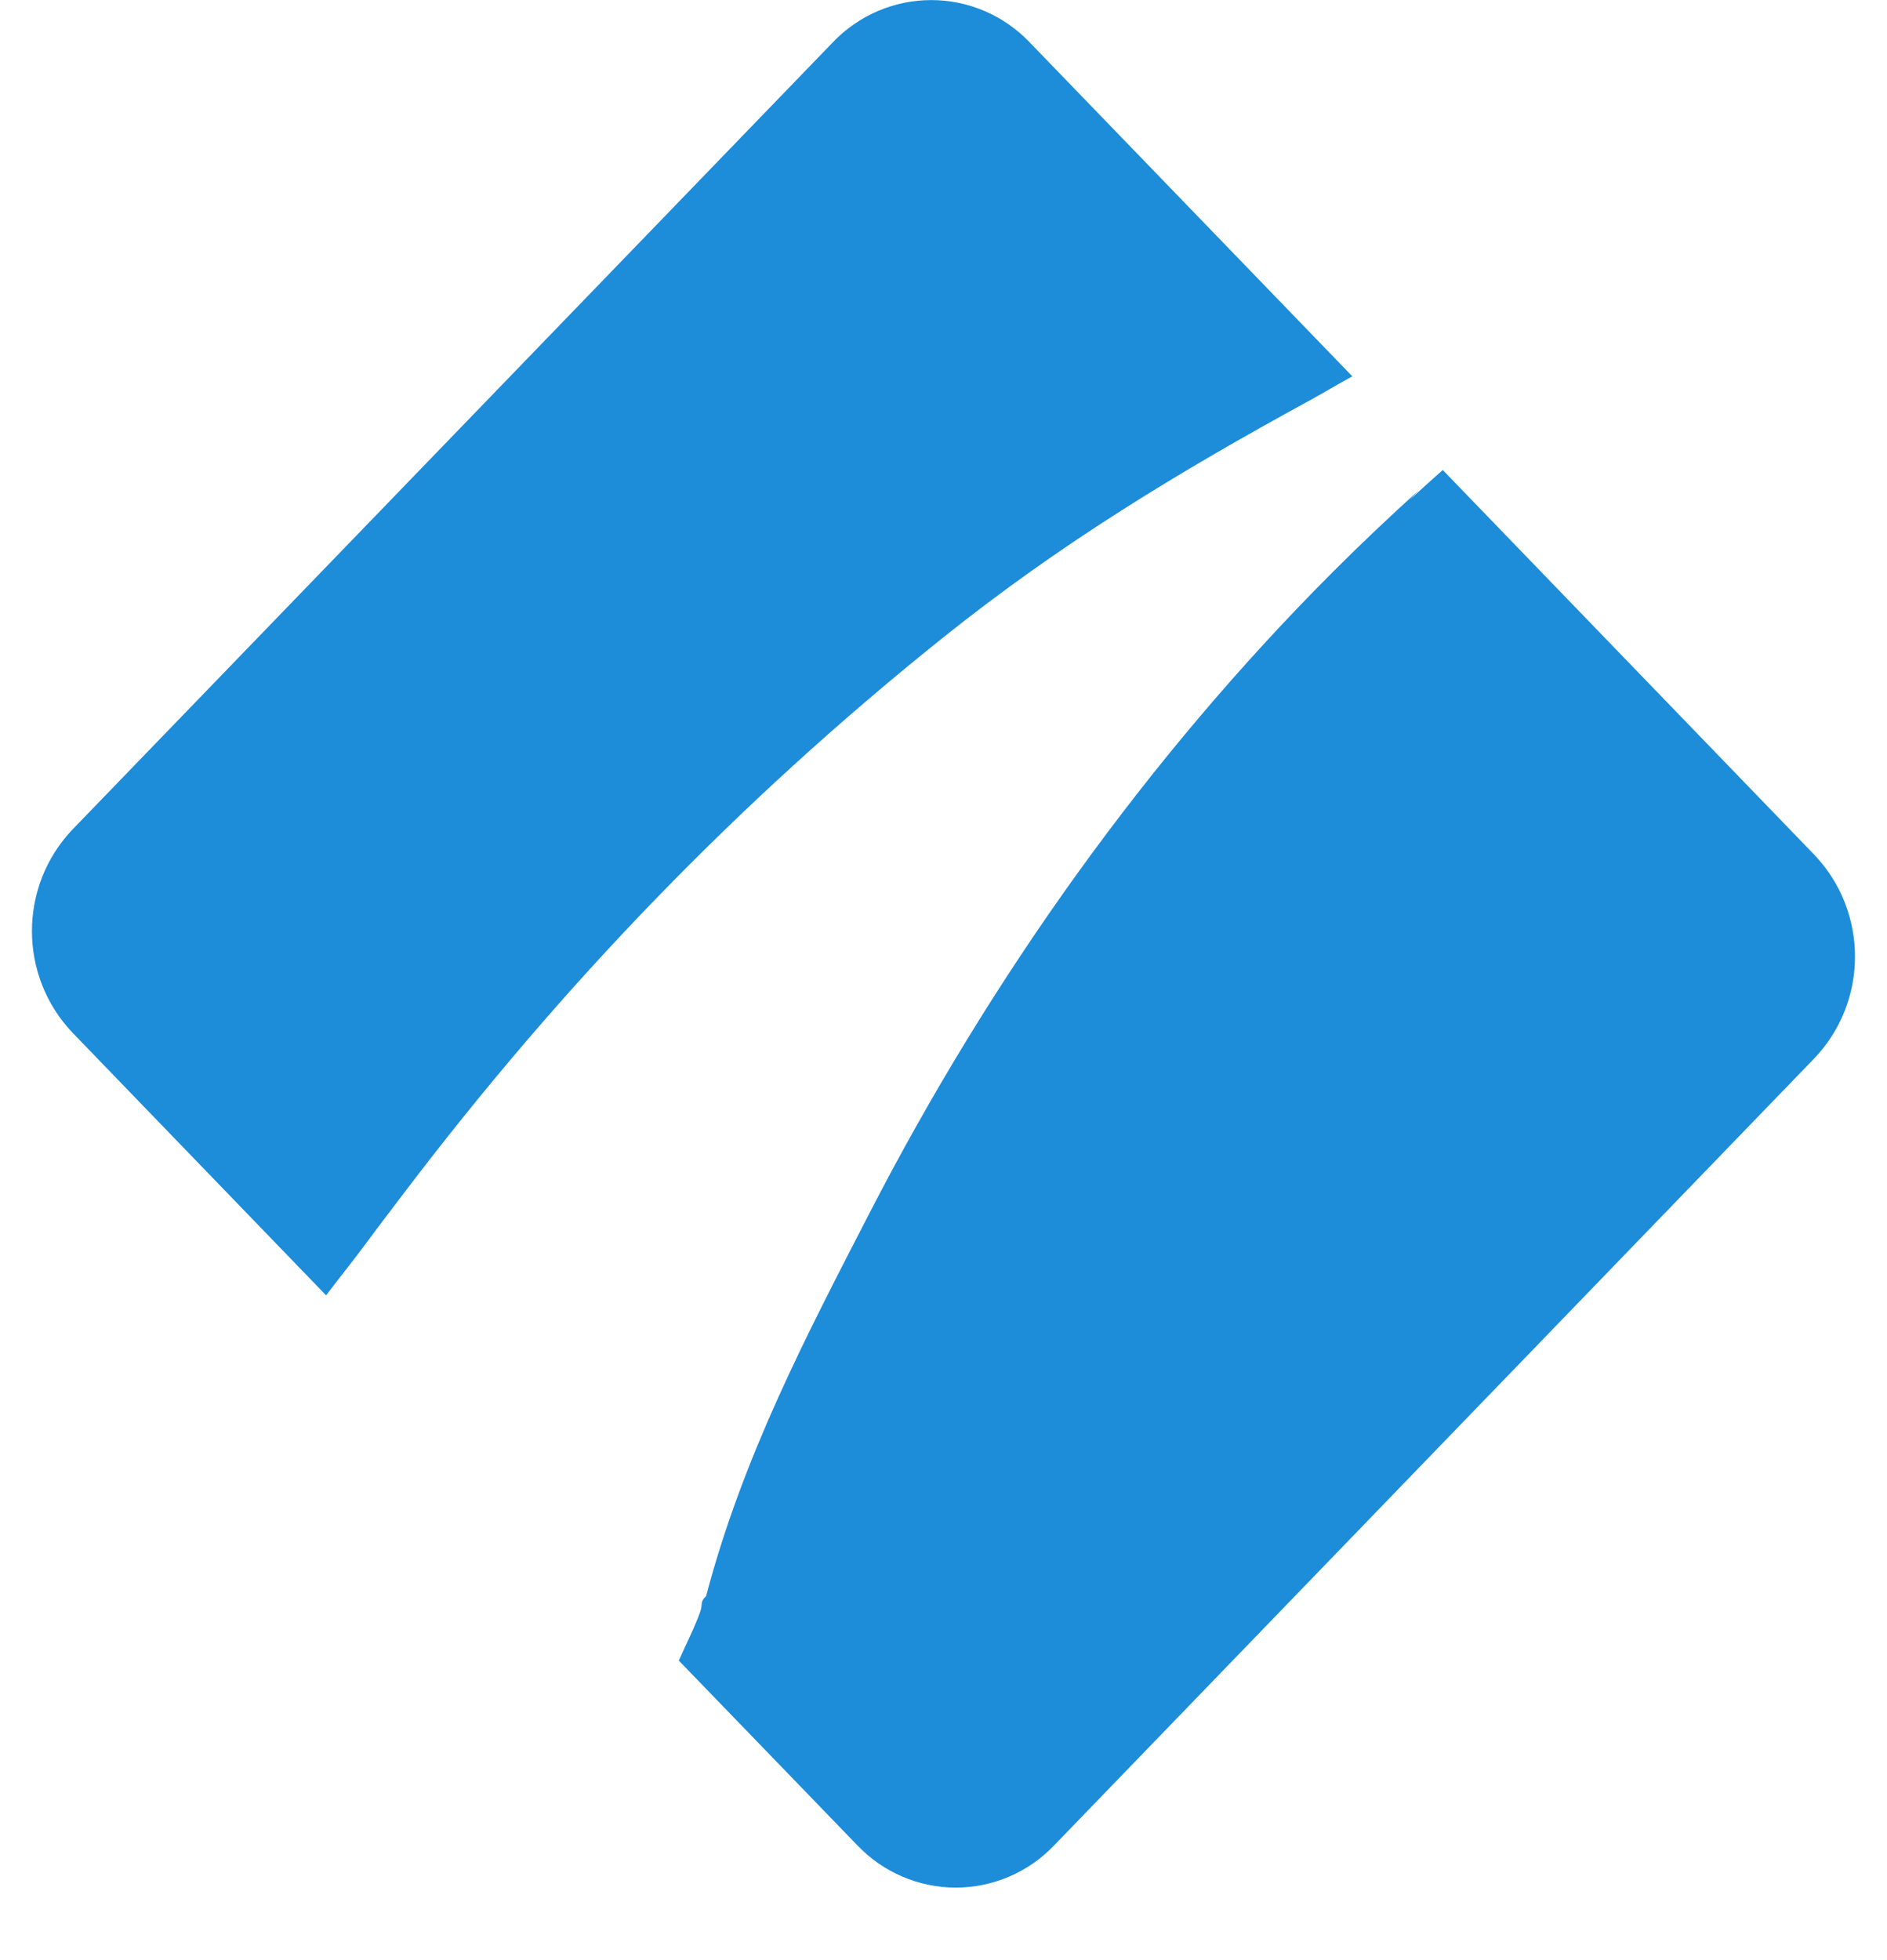
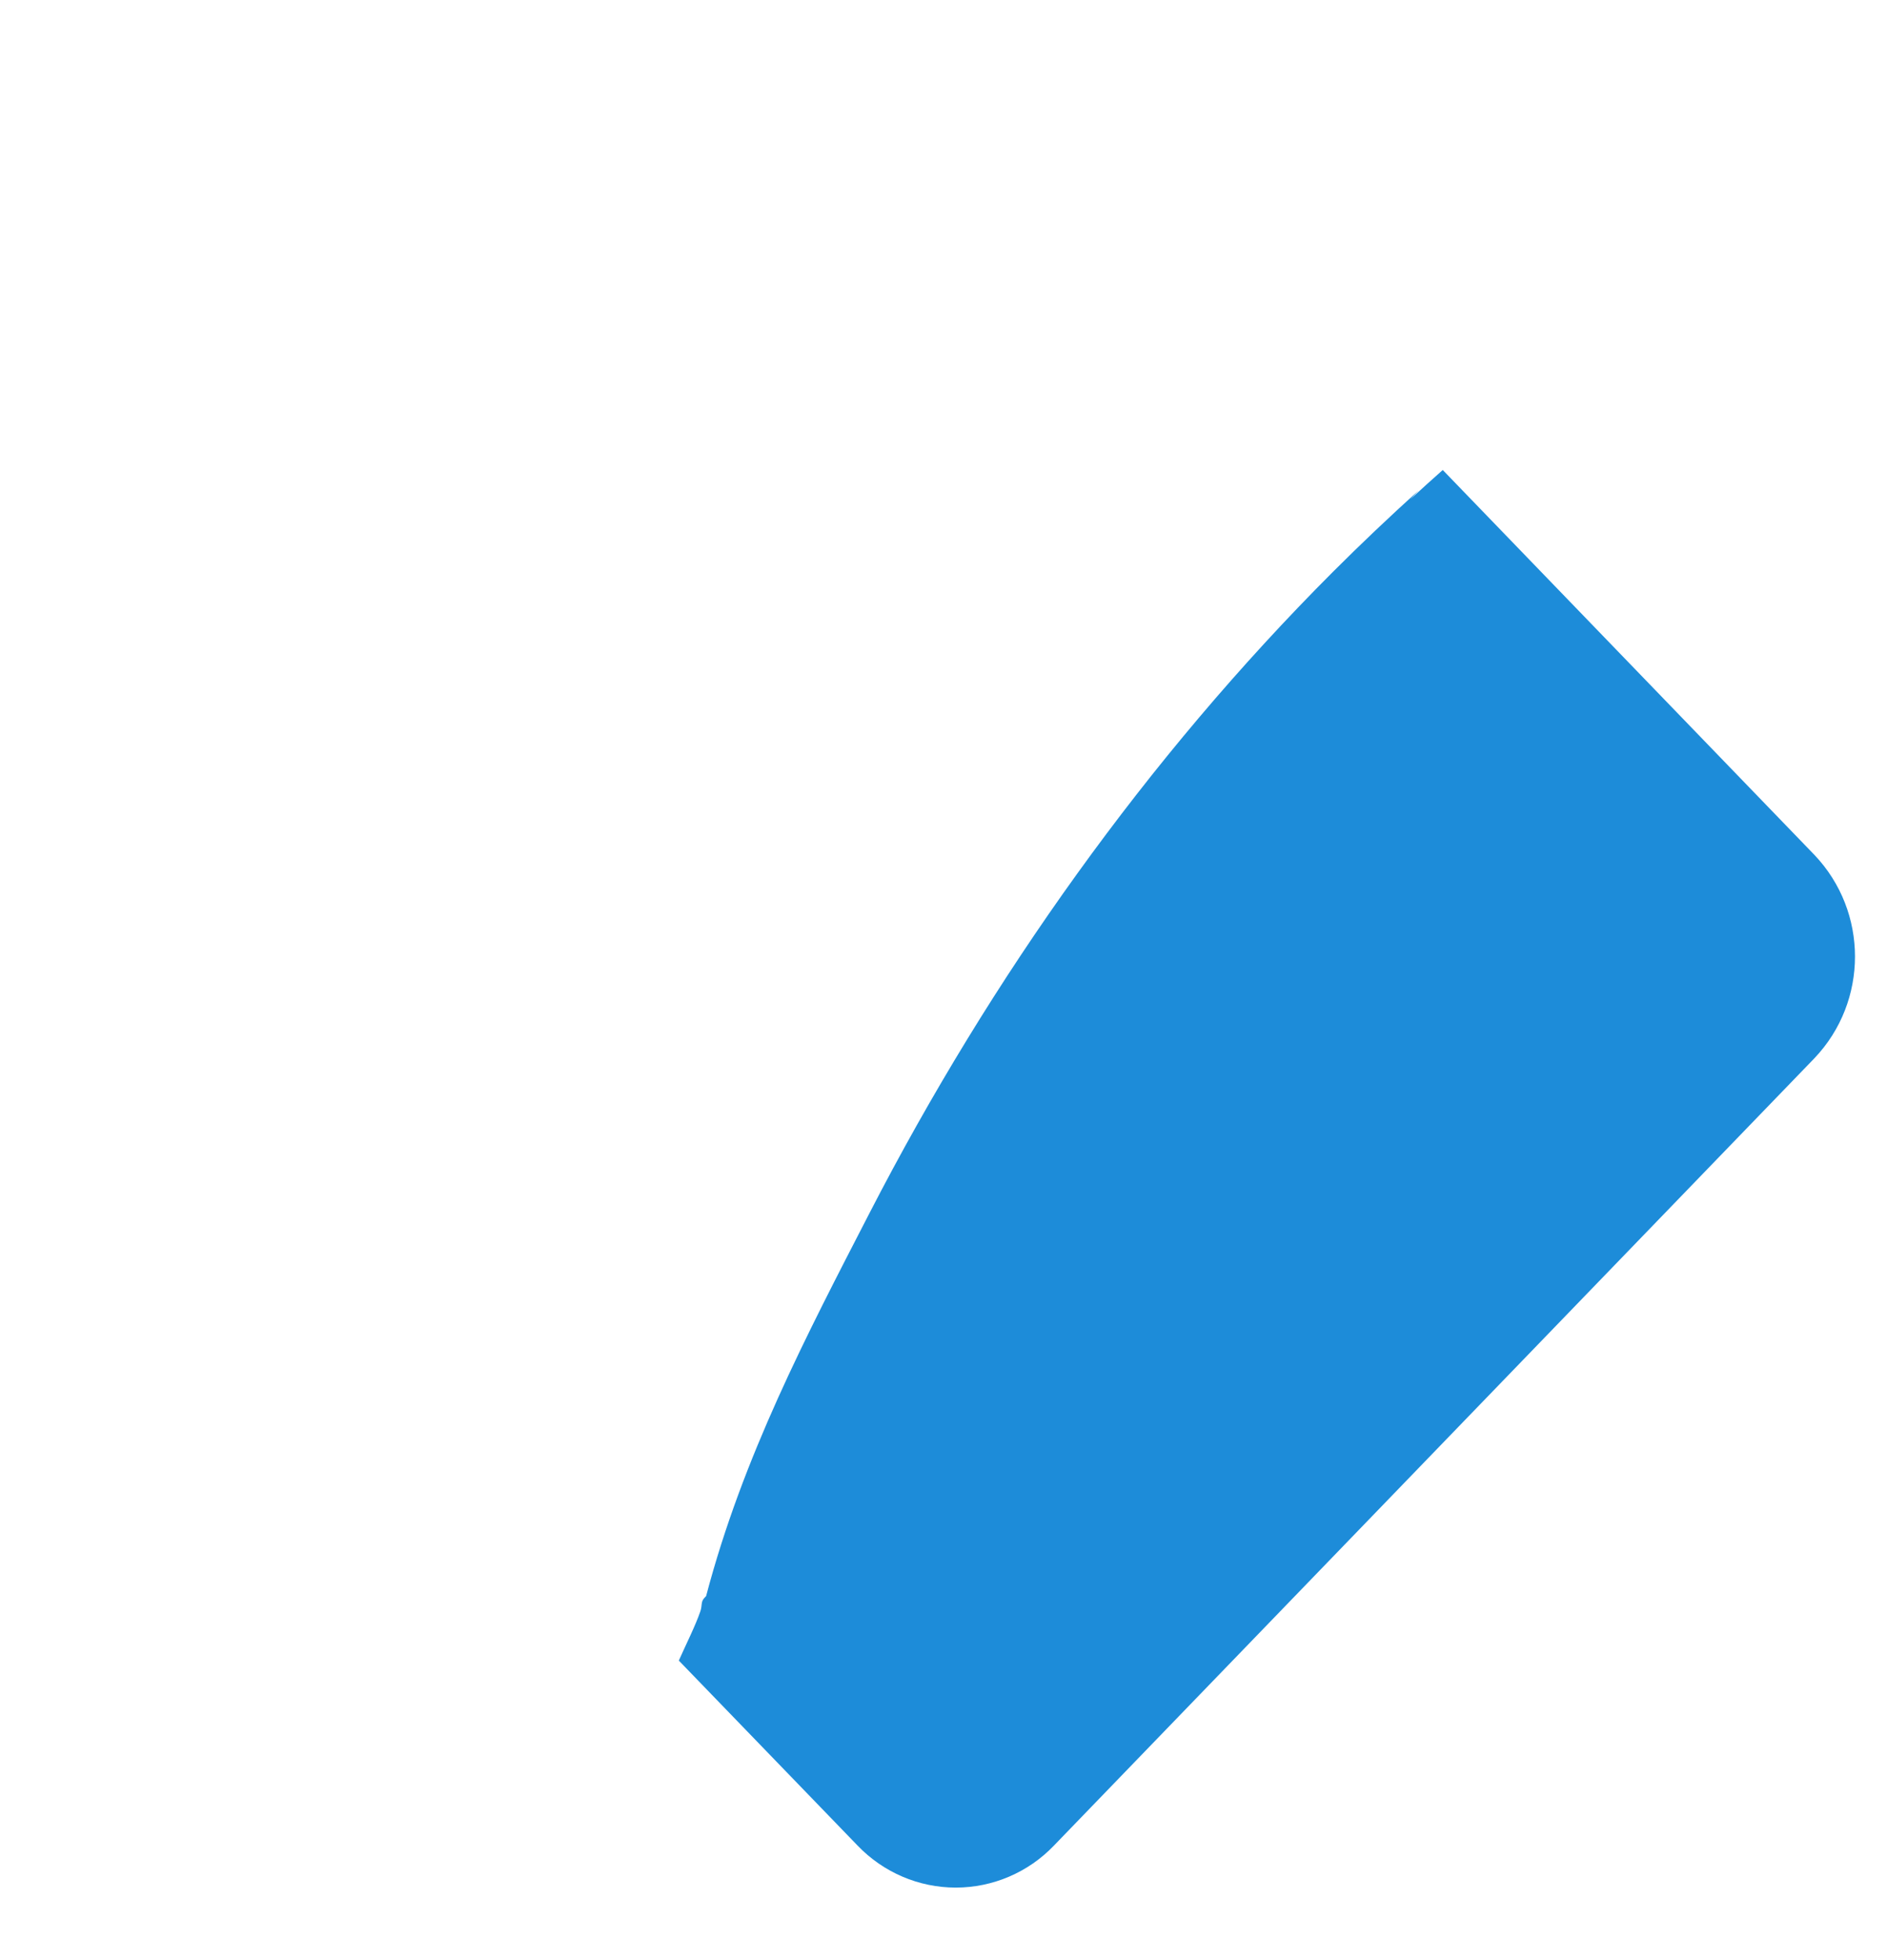
<svg xmlns="http://www.w3.org/2000/svg" width="26" height="27" viewBox="0 0 26 27" fill="none">
  <path d="M25.001 11.777L19.879 6.474C19.737 6.599 19.577 6.745 19.432 6.878L19.548 6.754C19.146 7.118 18.748 7.495 18.364 7.879C15.804 10.441 13.655 13.463 11.985 16.701C11.11 18.399 10.237 20.06 9.729 21.986L9.708 22.008C9.653 22.064 9.678 22.113 9.65 22.195C9.584 22.389 9.456 22.643 9.353 22.874L11.817 25.423C12.171 25.792 12.659 26.001 13.169 26.001C13.679 26.001 14.168 25.792 14.521 25.423L25.001 14.576C25.745 13.793 25.745 12.56 25.001 11.777Z" fill="#1D8CD9" />
-   <path d="M18.025 5.528C18.215 5.423 18.436 5.291 18.633 5.184L14.183 0.579C13.829 0.21 13.341 0.001 12.831 0.001C12.321 0.001 11.833 0.21 11.479 0.579L0.999 11.426C0.254 12.209 0.254 13.442 0.999 14.225L4.493 17.843C4.673 17.605 4.903 17.319 5.049 17.119C5.205 16.907 5.39 16.666 5.549 16.456C7.744 13.56 10.174 11.041 12.987 8.788C14.606 7.492 16.229 6.508 18.025 5.527V5.528Z" fill="#1D8CD9" />
</svg>